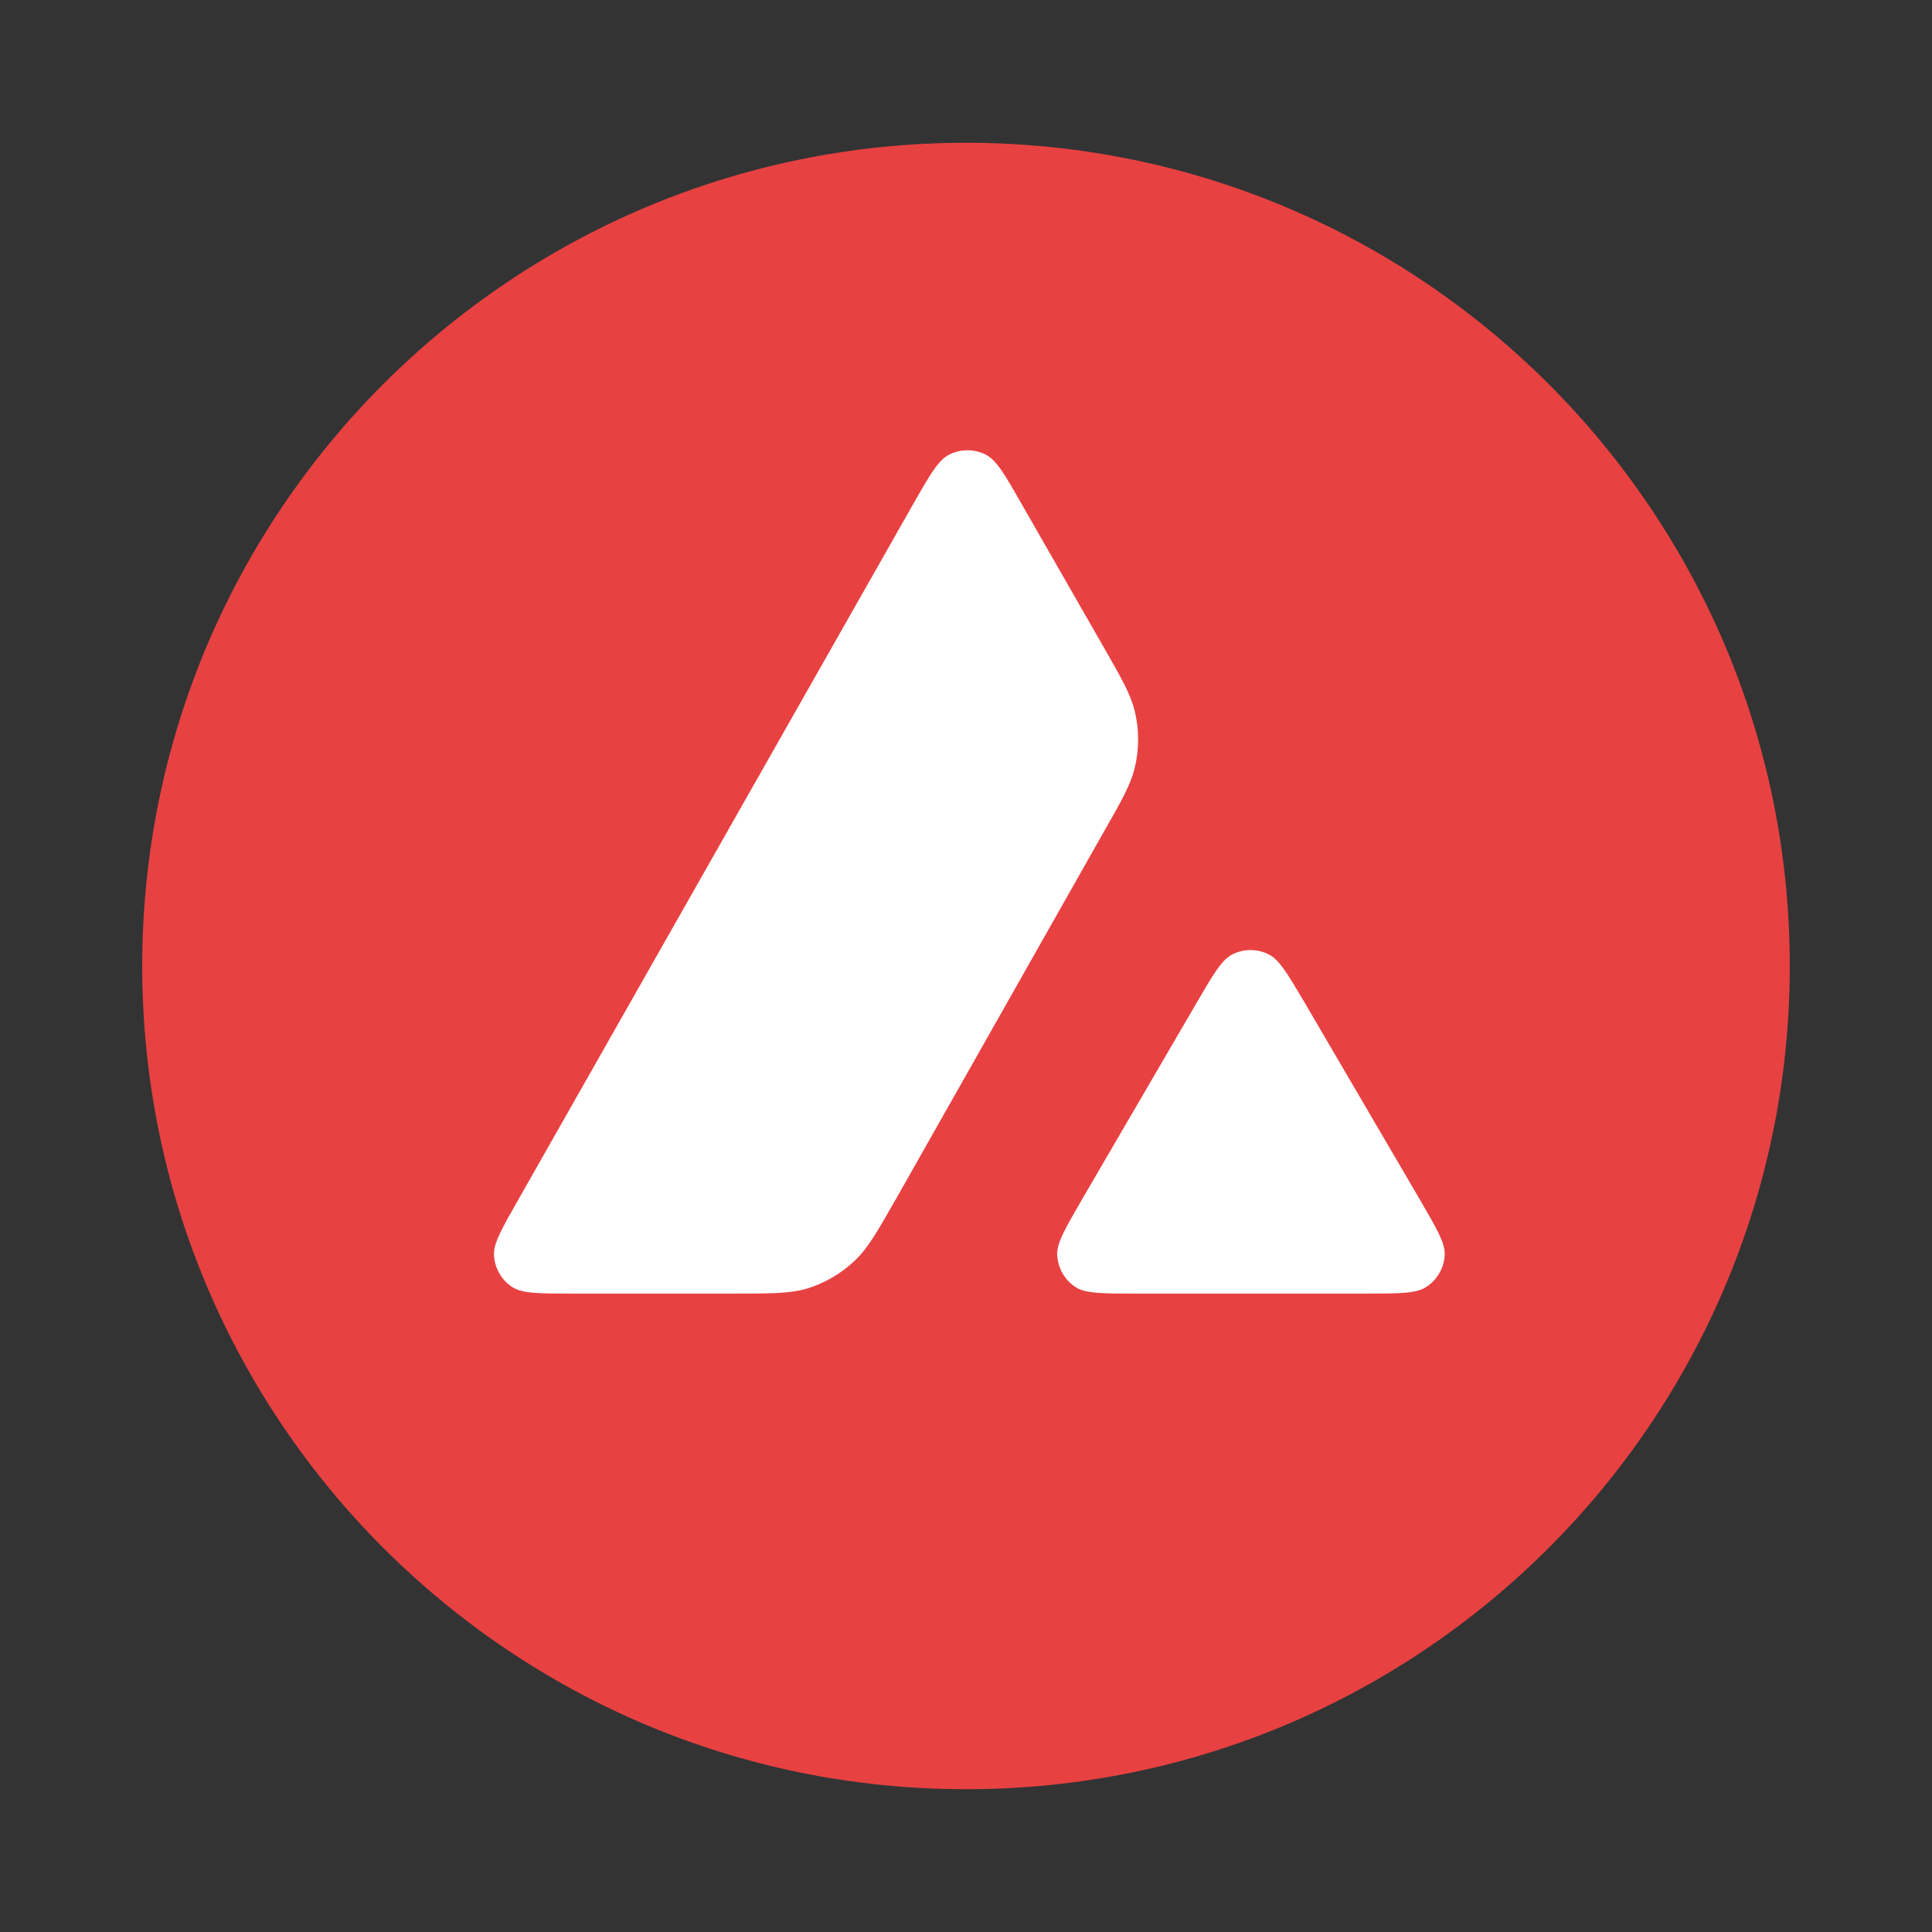
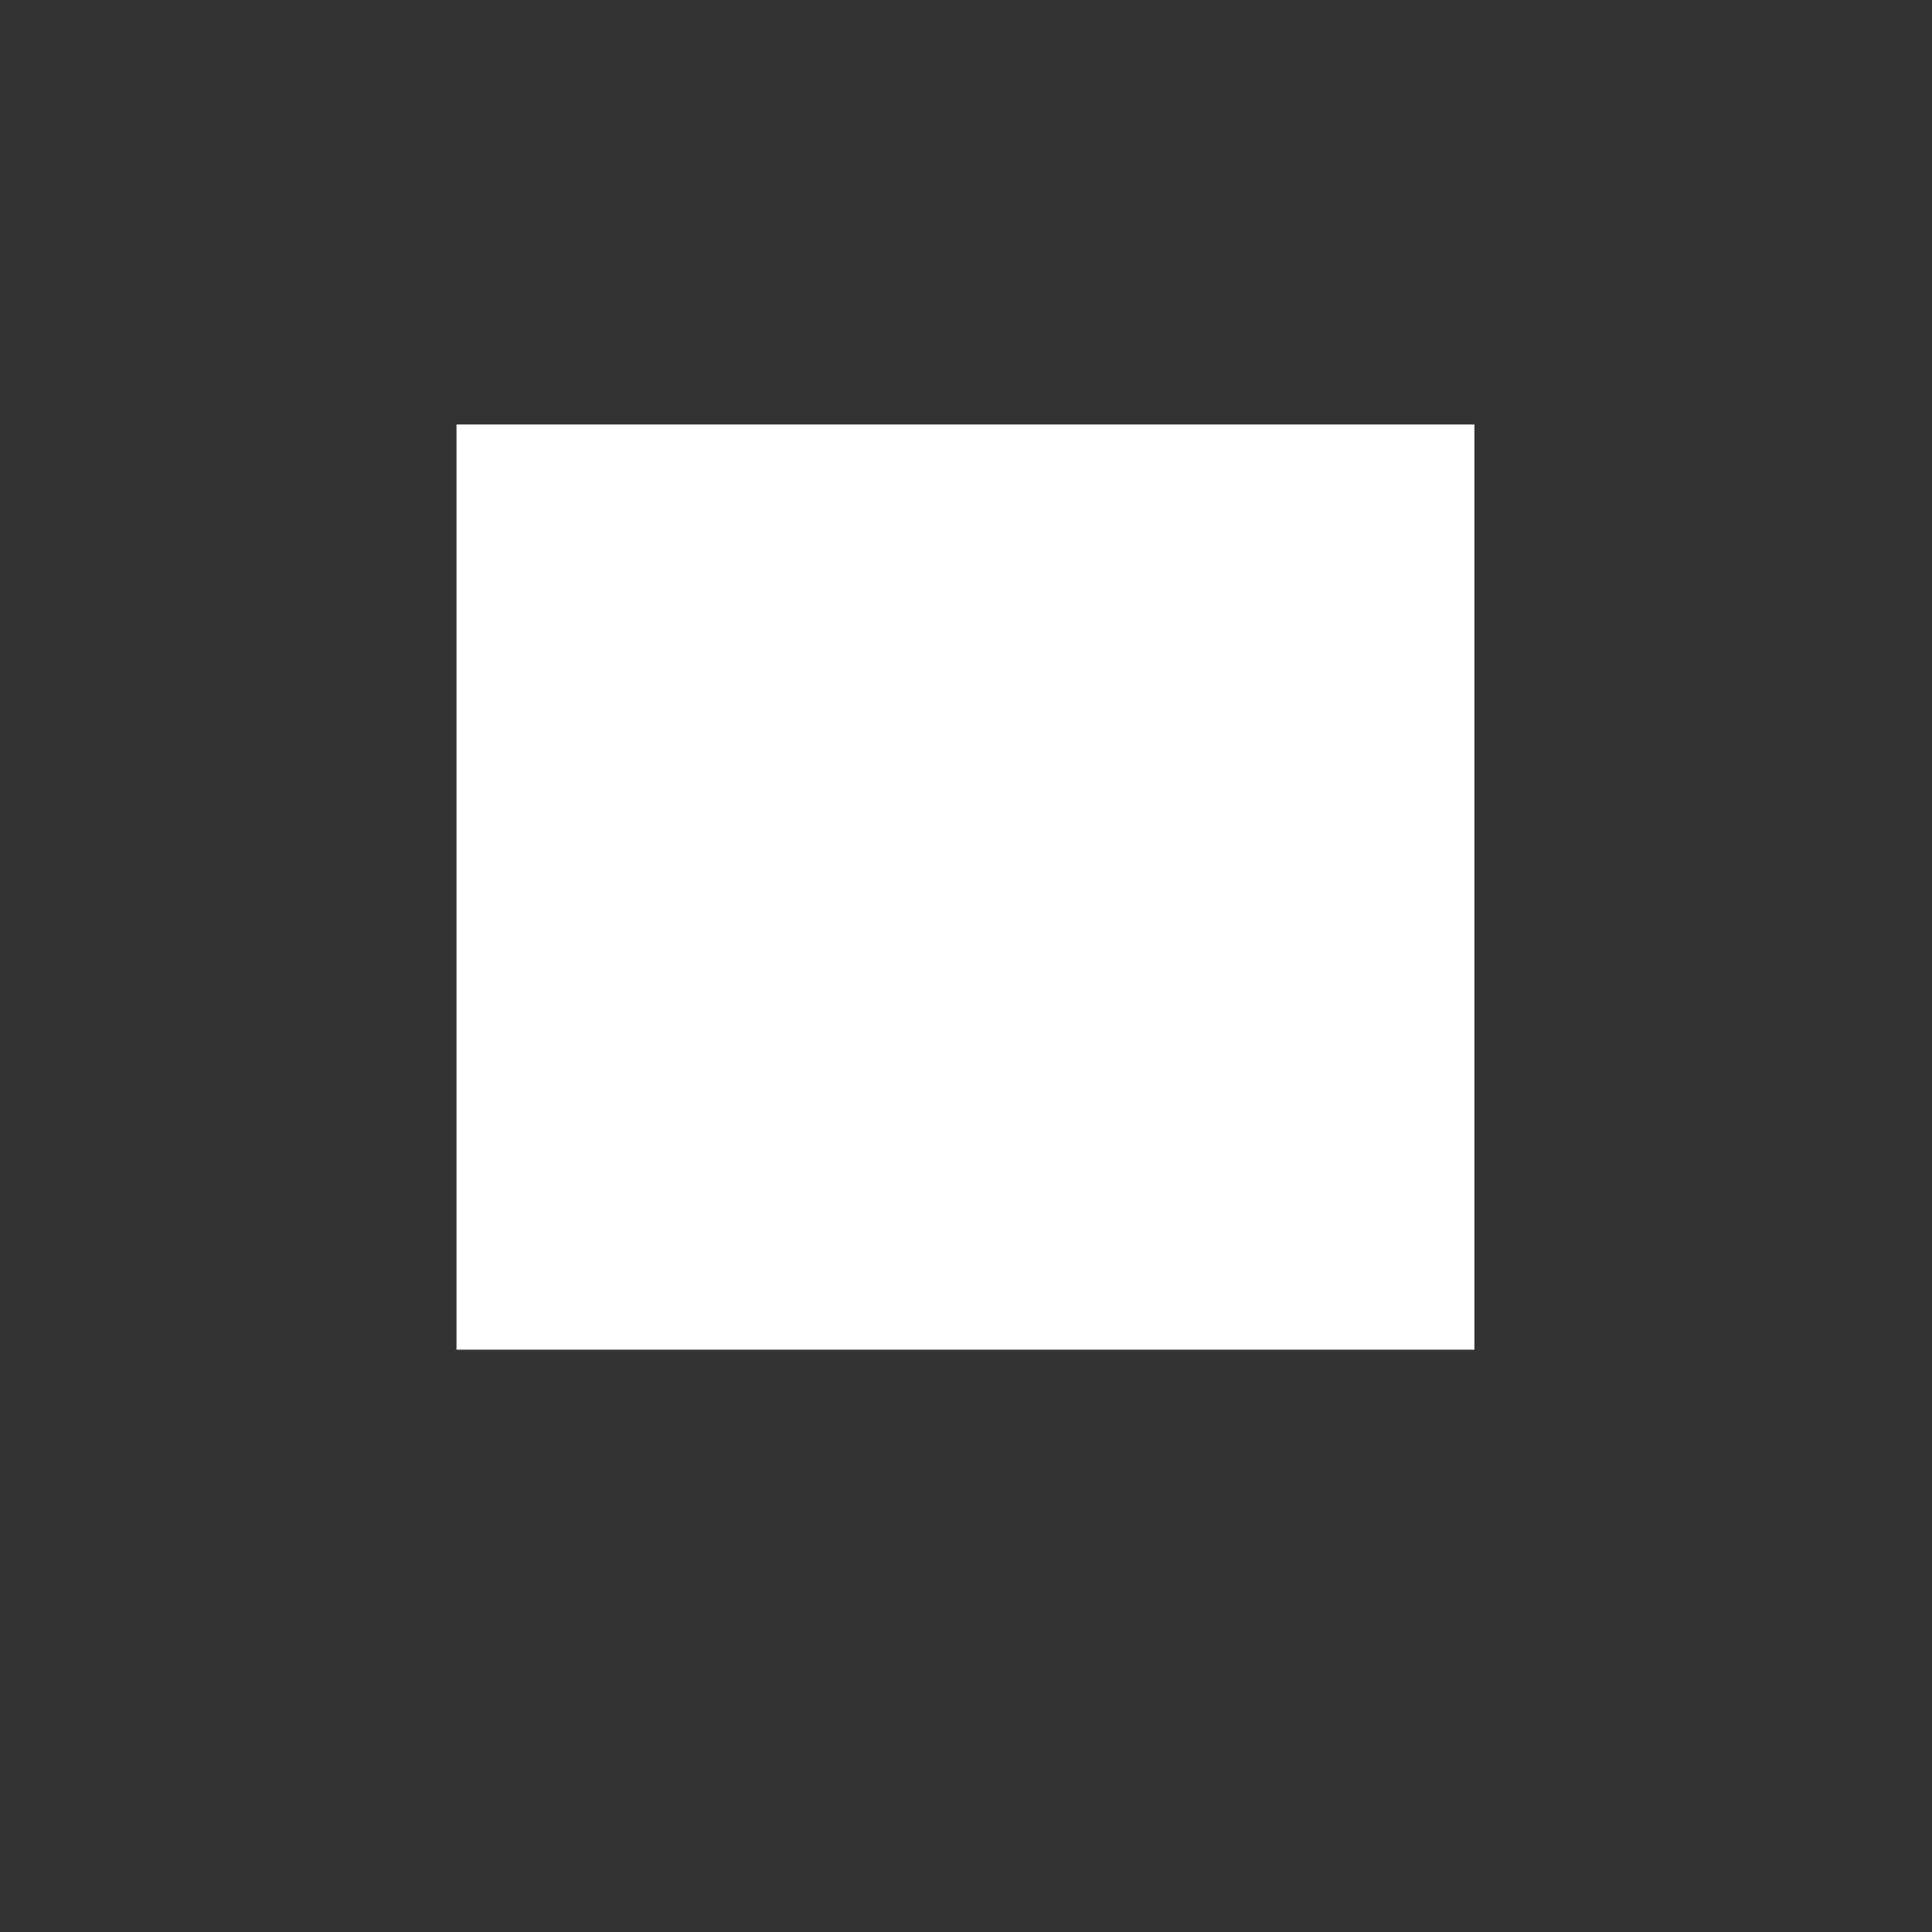
<svg xmlns="http://www.w3.org/2000/svg" width="256" height="256" viewBox="0 0 256 256" fill="none">
  <rect x="0" y="0" width="256" height="256" fill="#333333" stroke="none" />
  <g clip-path="url(#clip0_4712_103964)">
    <path d="M195.367 56.248H60.487V178.838H195.367V56.248Z" fill="white" />
-     <path fill-rule="evenodd" clip-rule="evenodd" d="M237.154 127.999C237.154 188.244 188.284 237.081 128 237.081C67.716 237.081 18.846 188.244 18.846 127.999C18.846 67.755 67.716 18.918 128 18.918C188.284 18.918 237.154 67.755 237.154 127.999ZM97.069 171.408H75.885C71.433 171.408 69.235 171.408 67.894 170.551C66.446 169.613 65.561 168.059 65.454 166.343C65.373 164.763 66.473 162.833 68.672 158.974L120.977 66.84C123.203 62.928 124.329 60.972 125.75 60.248C127.278 59.471 129.102 59.471 130.63 60.248C132.051 60.972 133.178 62.928 135.403 66.84L146.156 85.598L146.211 85.694C148.615 89.891 149.834 92.02 150.366 94.254C150.956 96.692 150.956 99.265 150.366 101.703C149.83 103.954 148.623 106.098 146.183 110.359L118.708 158.894L118.637 159.018C116.217 163.25 114.991 165.395 113.292 167.013C111.441 168.782 109.216 170.068 106.776 170.792C104.55 171.408 102.056 171.408 97.069 171.408ZM150.564 171.408H180.918C185.396 171.408 187.649 171.408 188.991 170.525C190.438 169.587 191.35 168.005 191.431 166.291C191.508 164.762 190.433 162.907 188.325 159.272C188.252 159.149 188.18 159.023 188.106 158.895L172.901 132.902L172.728 132.609C170.592 128.998 169.513 127.175 168.128 126.47C166.6 125.693 164.802 125.693 163.275 126.47C161.88 127.194 160.754 129.096 158.529 132.928L143.378 158.921L143.326 159.011C141.108 162.837 140 164.749 140.08 166.317C140.187 168.033 141.072 169.613 142.52 170.551C143.834 171.408 146.086 171.408 150.564 171.408Z" fill="#E84142" />
  </g>
  <defs>
    <clipPath id="clip0_4712_103964">
      <rect width="218.453" height="218.453" fill="white" transform="translate(18.773 18.773)" />
    </clipPath>
  </defs>
</svg>